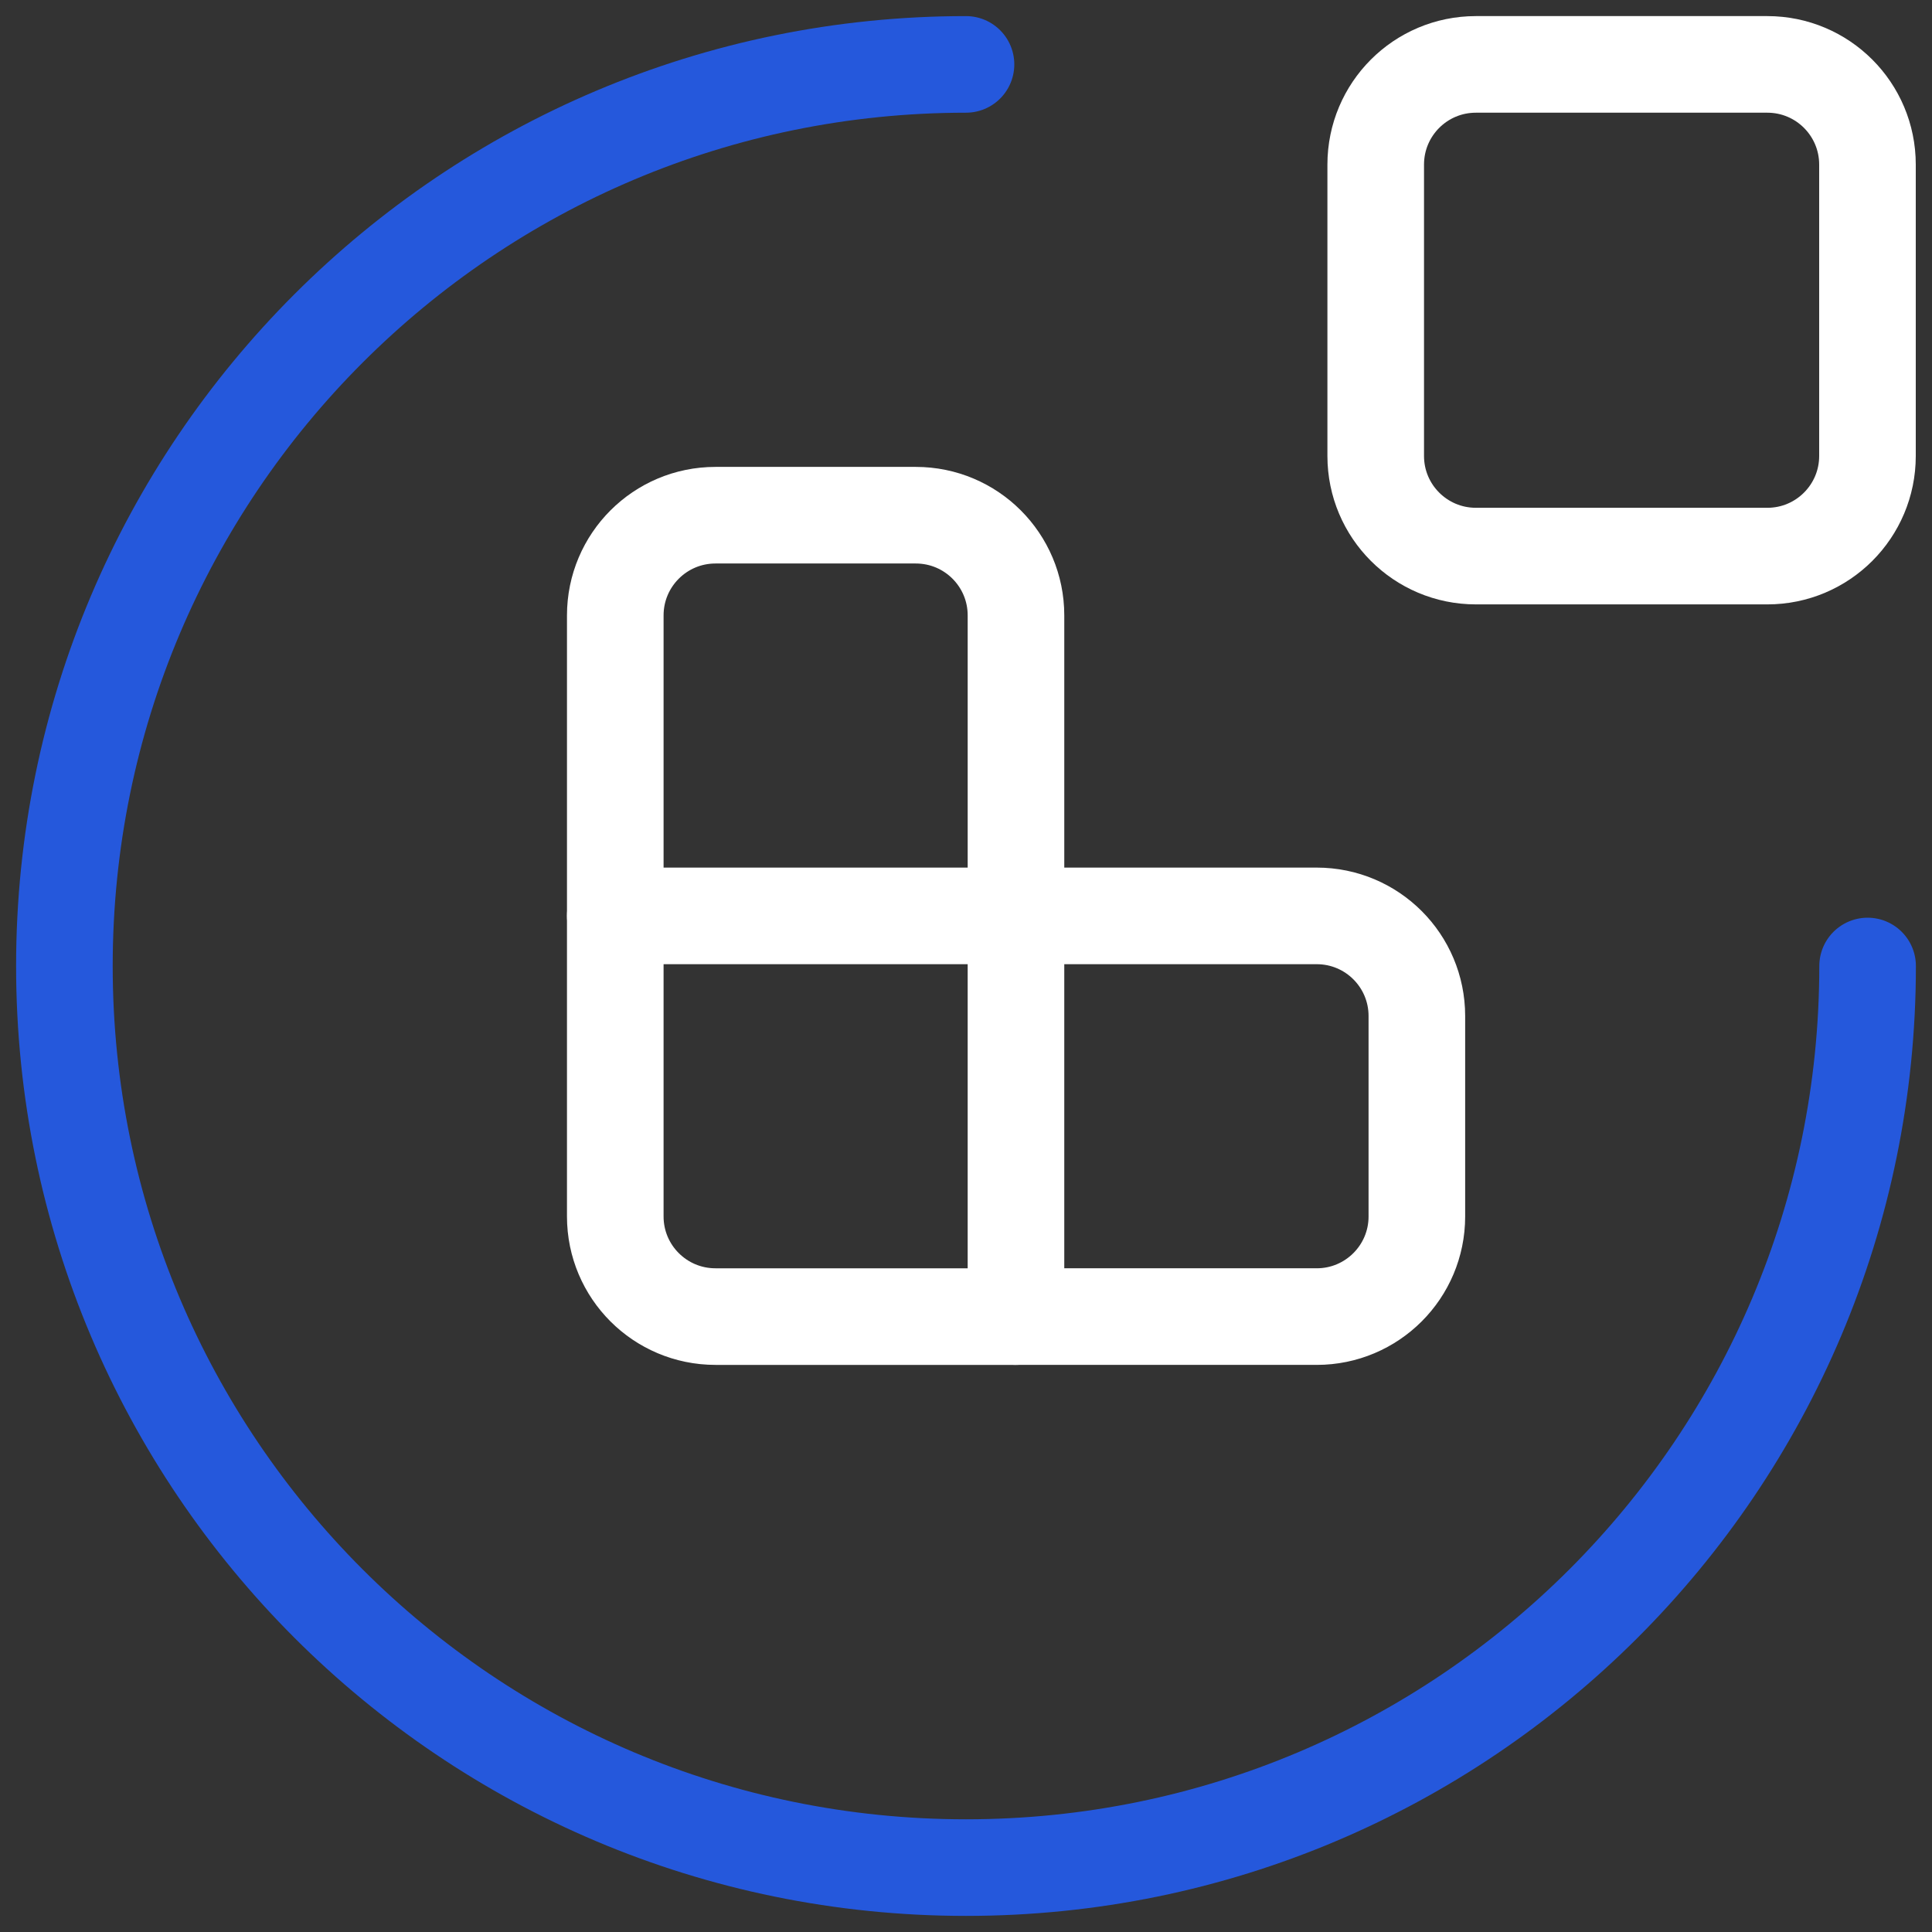
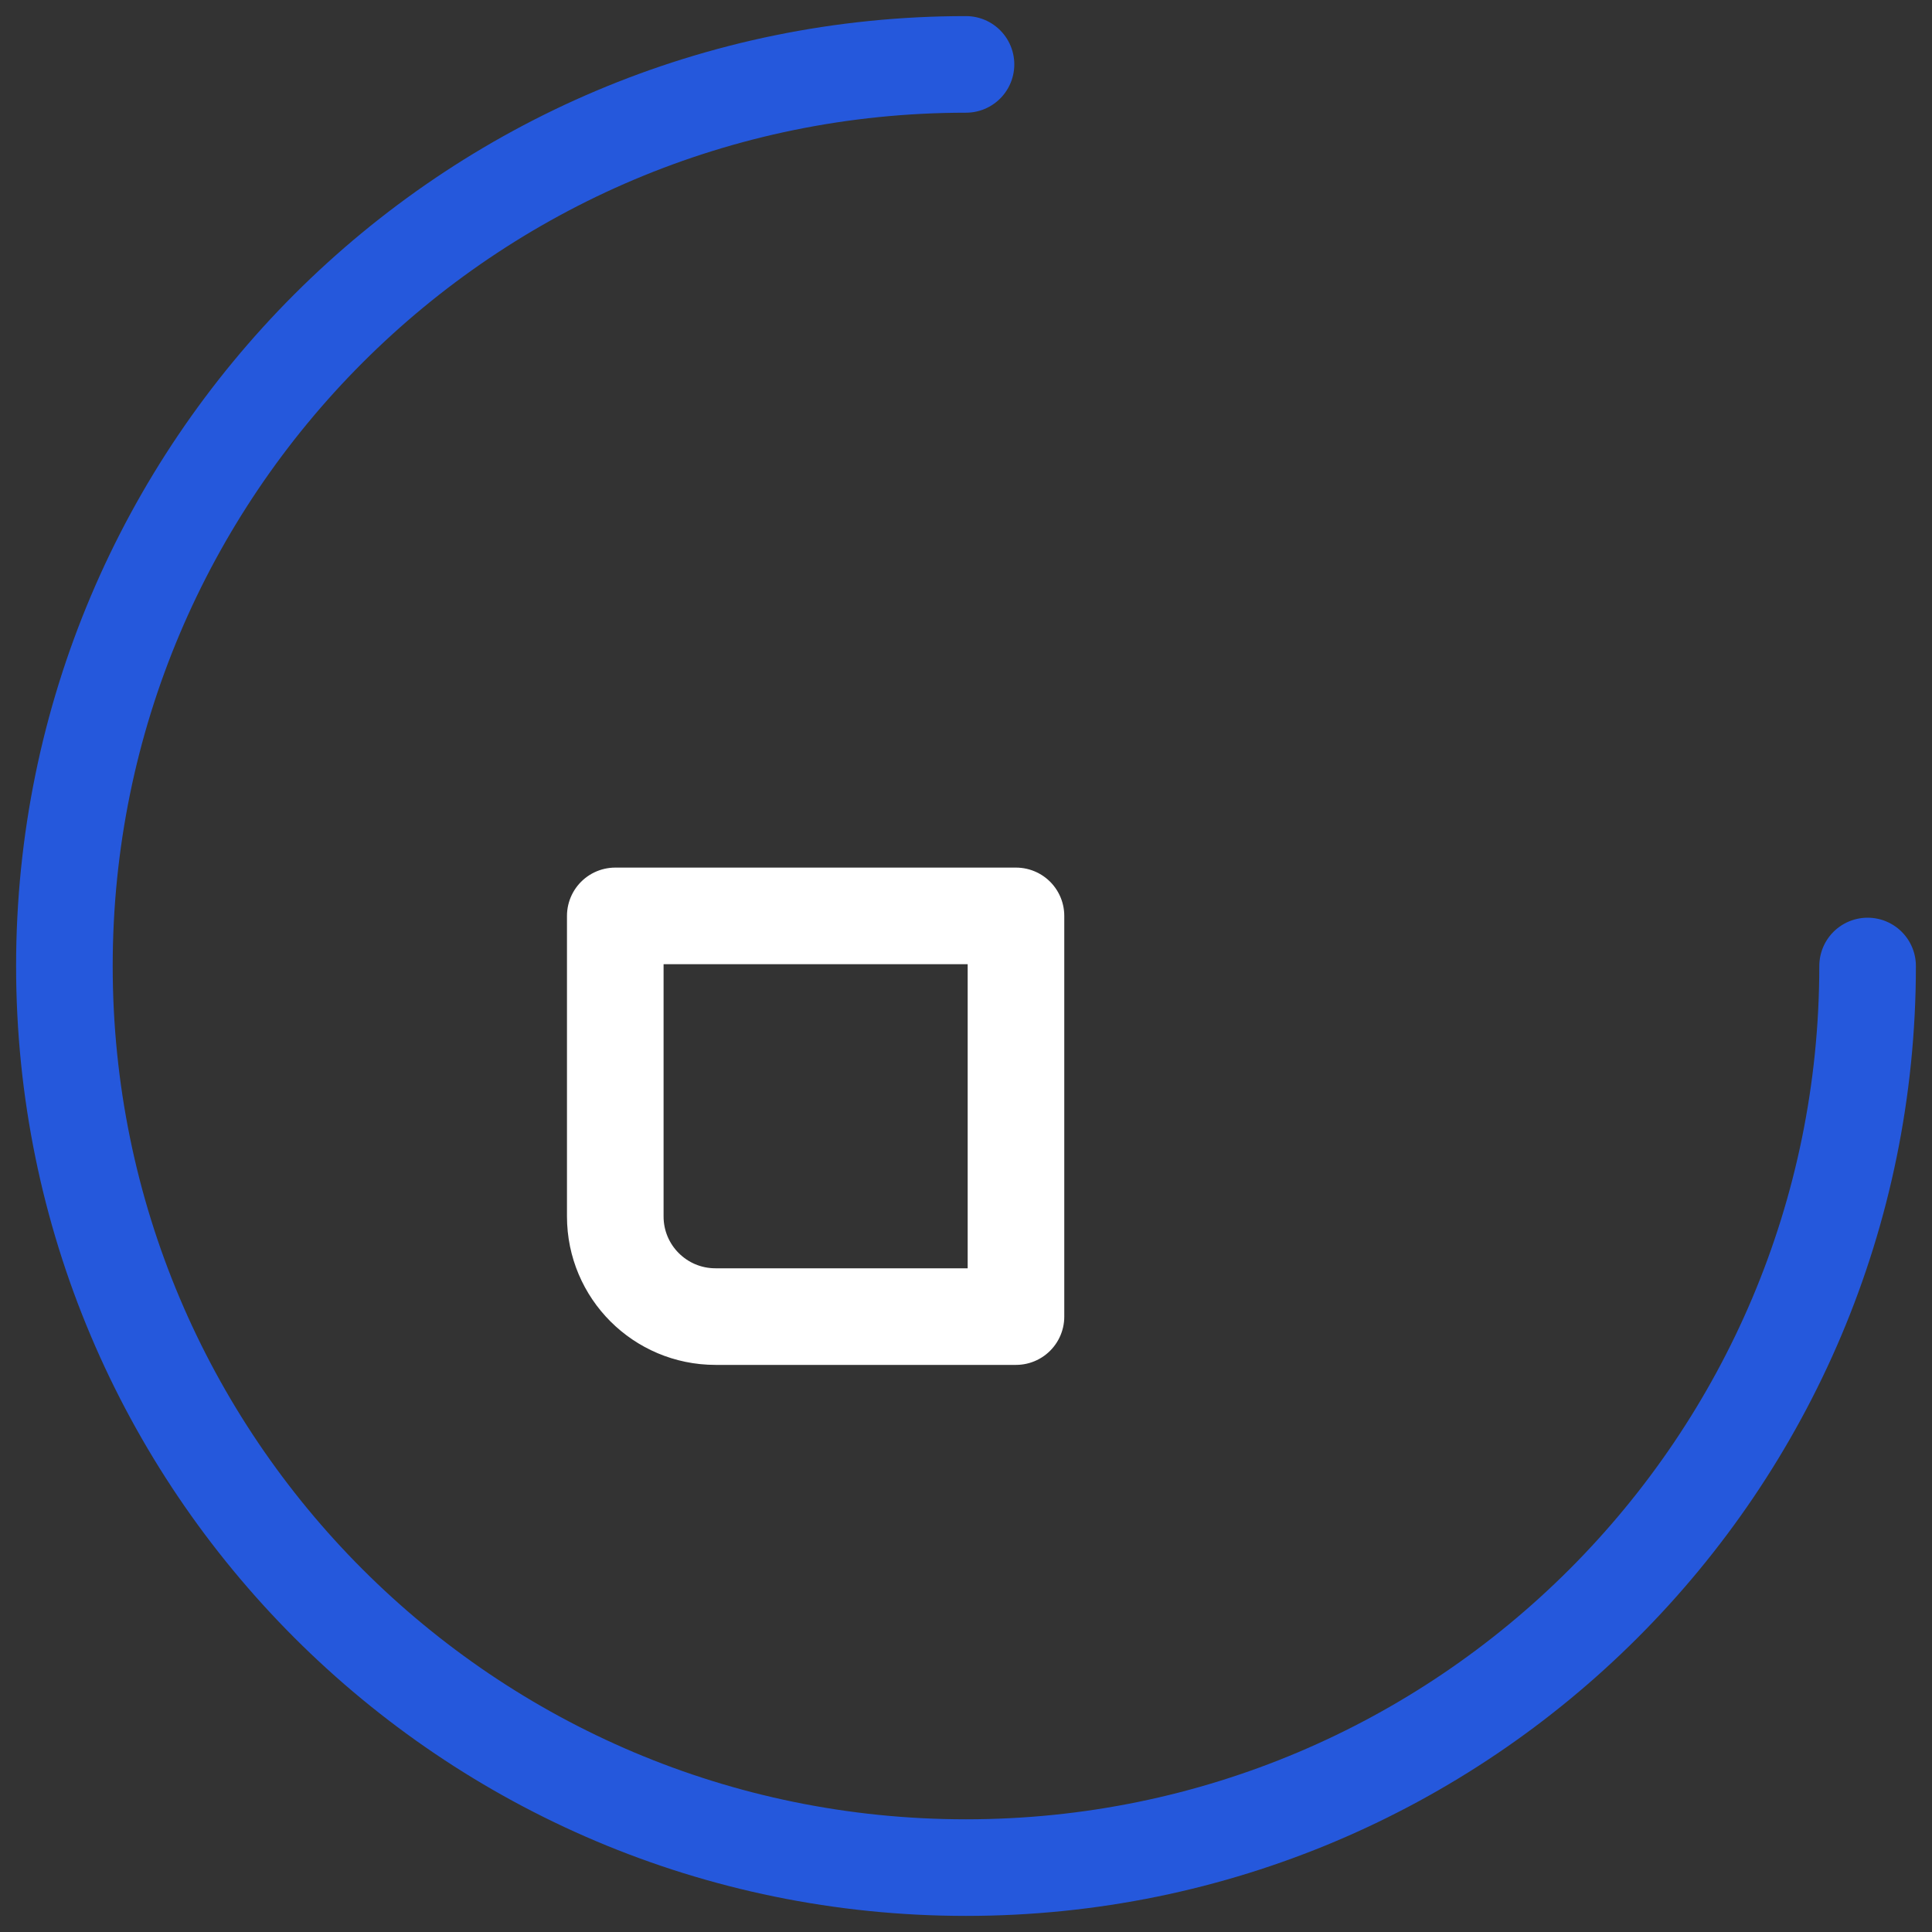
<svg xmlns="http://www.w3.org/2000/svg" width="30" height="30" fill="none">
  <rect width="100%" height="100%" fill="#333333" stroke="none" />
-   <path d="M9.554 14.222V9.556c0-.86.697-1.556 1.556-1.556h3.11c.86 0 1.556.696 1.556 1.556v4.666" stroke="#fff" stroke-width="1.5" stroke-linecap="round" stroke-linejoin="round" />
  <path clip-rule="evenodd" d="M9.554 14.222h6.222v6.222H11.11c-.86 0-1.556-.696-1.556-1.555v-4.667Z" stroke="#fff" stroke-width="1.5" stroke-linecap="round" stroke-linejoin="round" />
-   <path d="M15.78 14.222h4.666c.86 0 1.555.696 1.555 1.555v3.112c0 .859-.696 1.555-1.555 1.555h-4.667" stroke="#fff" stroke-width="1.5" stroke-linecap="round" stroke-linejoin="round" />
-   <path clip-rule="evenodd" d="M27.443 1h-4.526c-.859 0-1.555.696-1.555 1.556V7.08c0 .859.696 1.555 1.556 1.555h4.525c.859 0 1.555-.696 1.555-1.555V2.556c0-.86-.696-1.556-1.555-1.556Z" stroke="#fff" stroke-width="1.5" stroke-linecap="round" stroke-linejoin="round" />
  <path d="M29 15c0 7.732-6.268 14-14 14S1 22.732 1 15 7.268 1 15 1" stroke="#2558DC" stroke-width="1.5" stroke-linecap="round" stroke-linejoin="round" />
</svg>